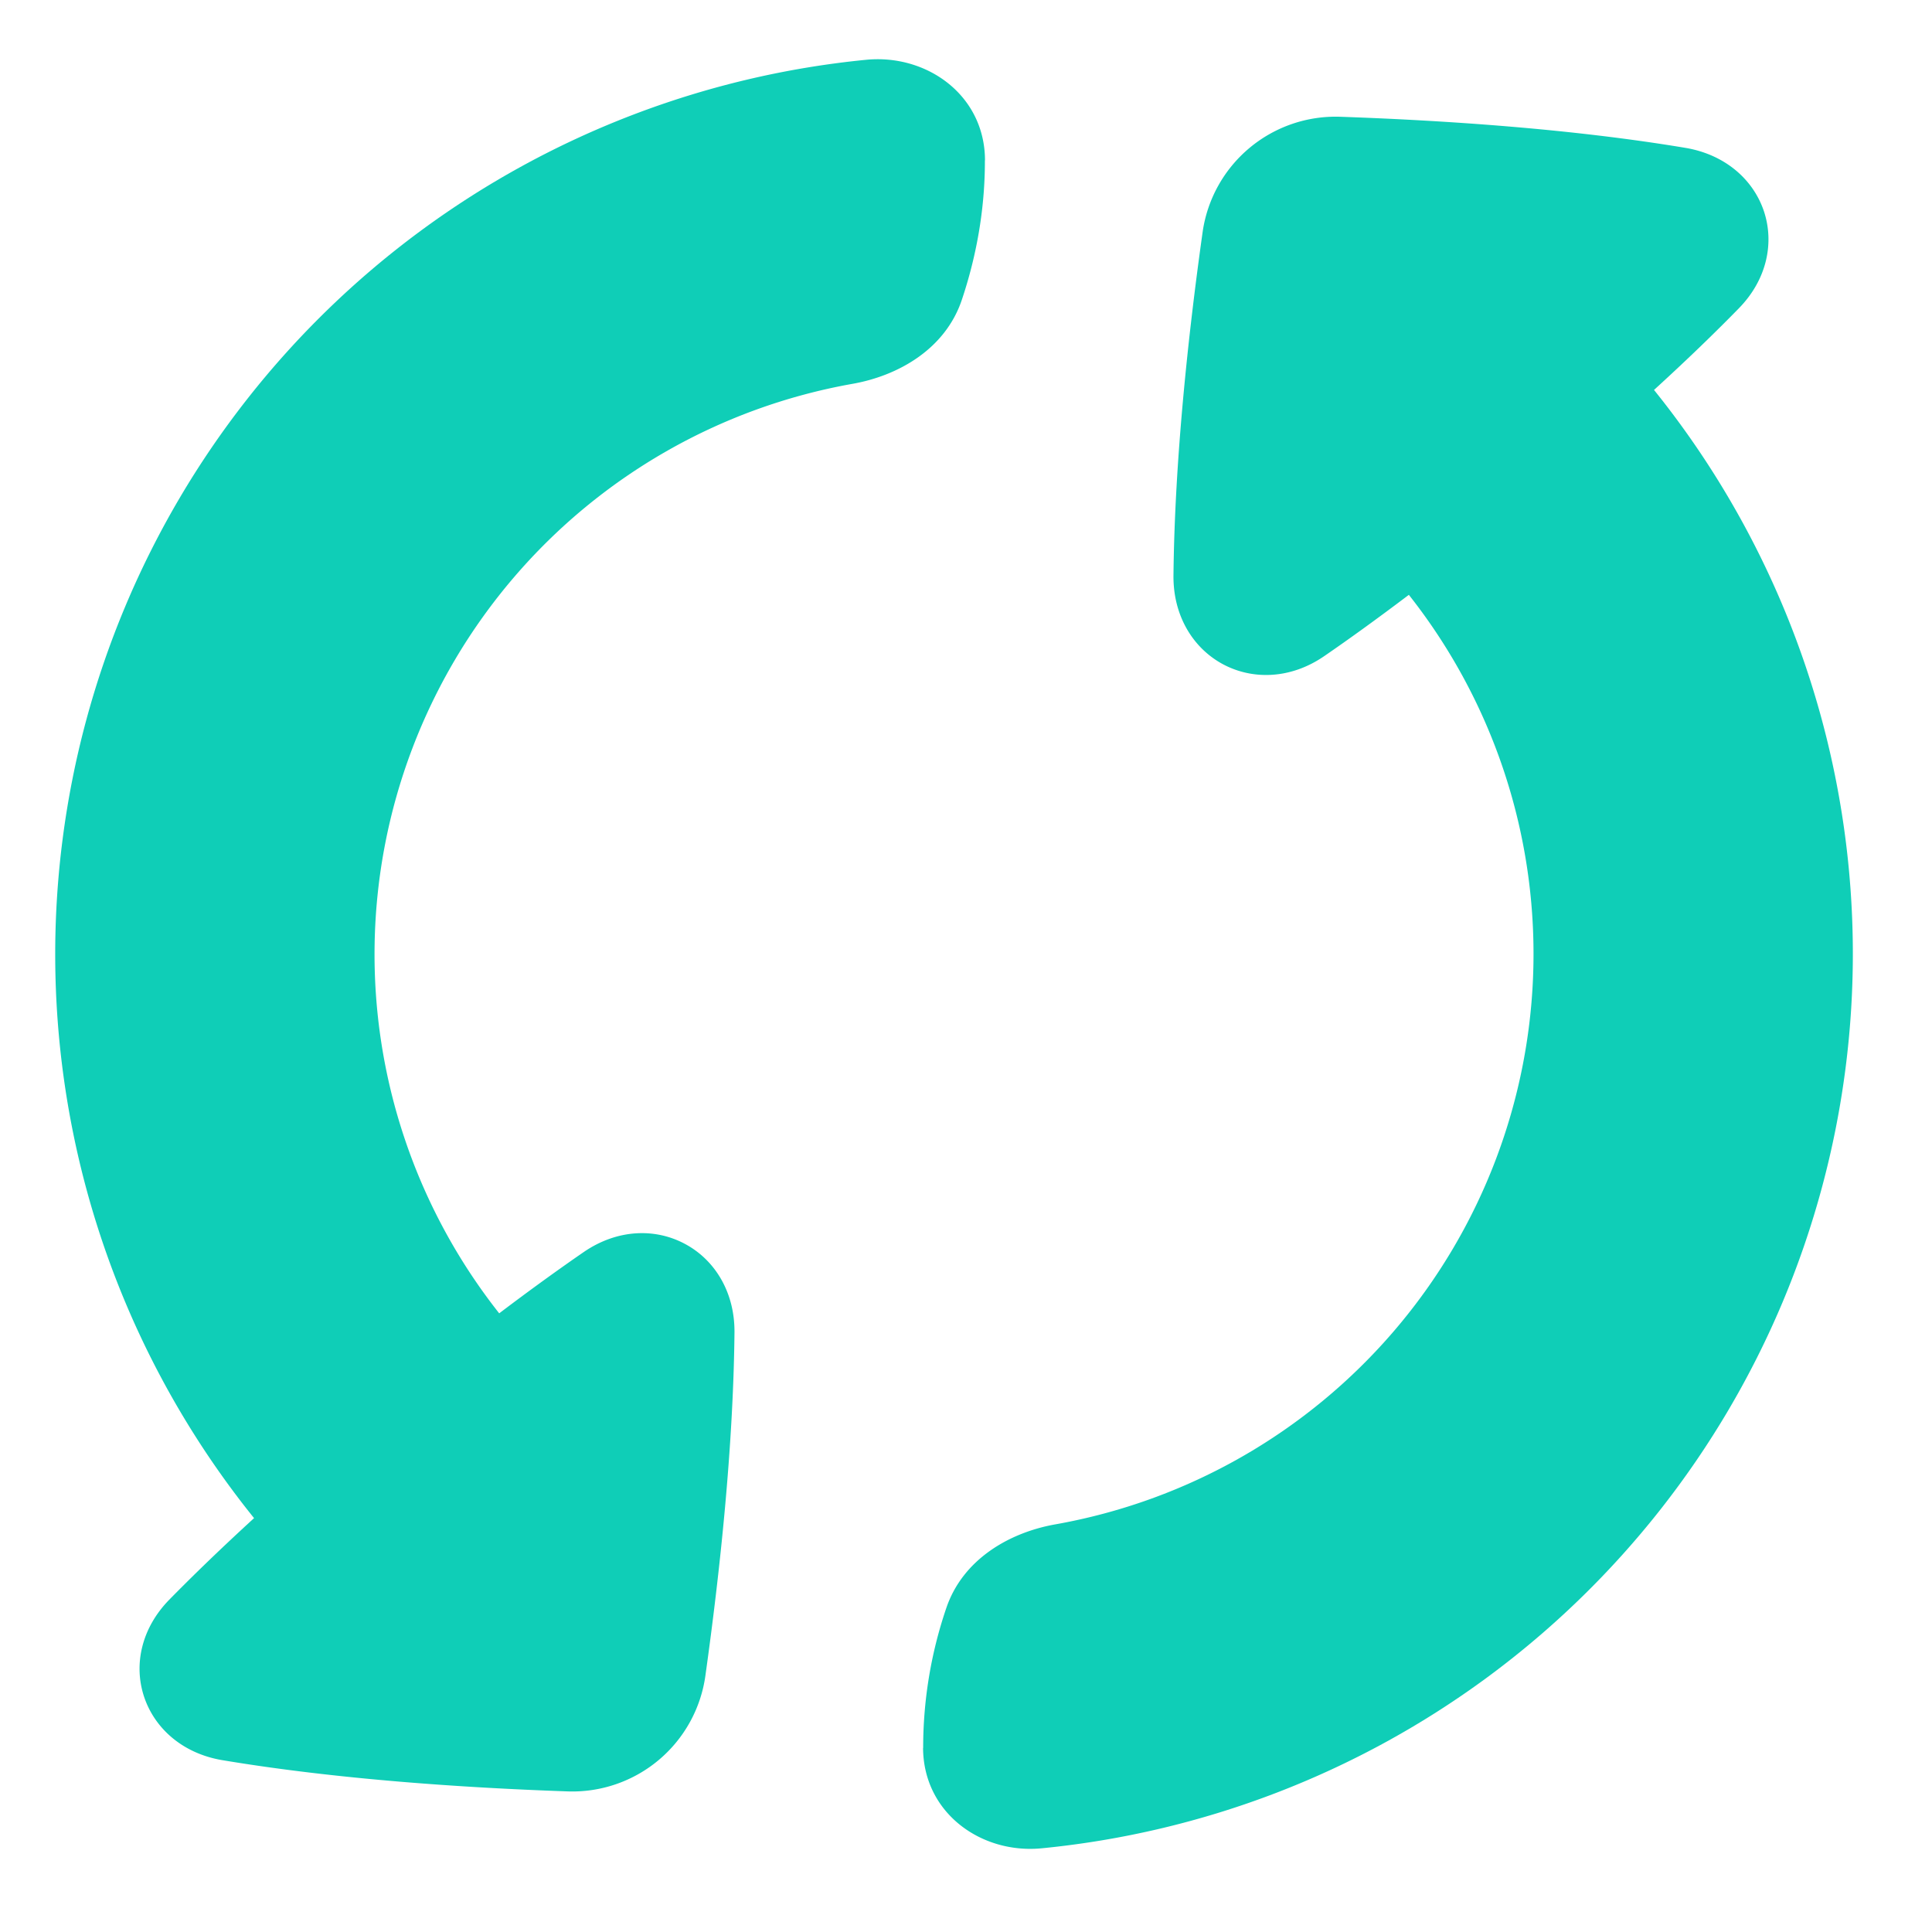
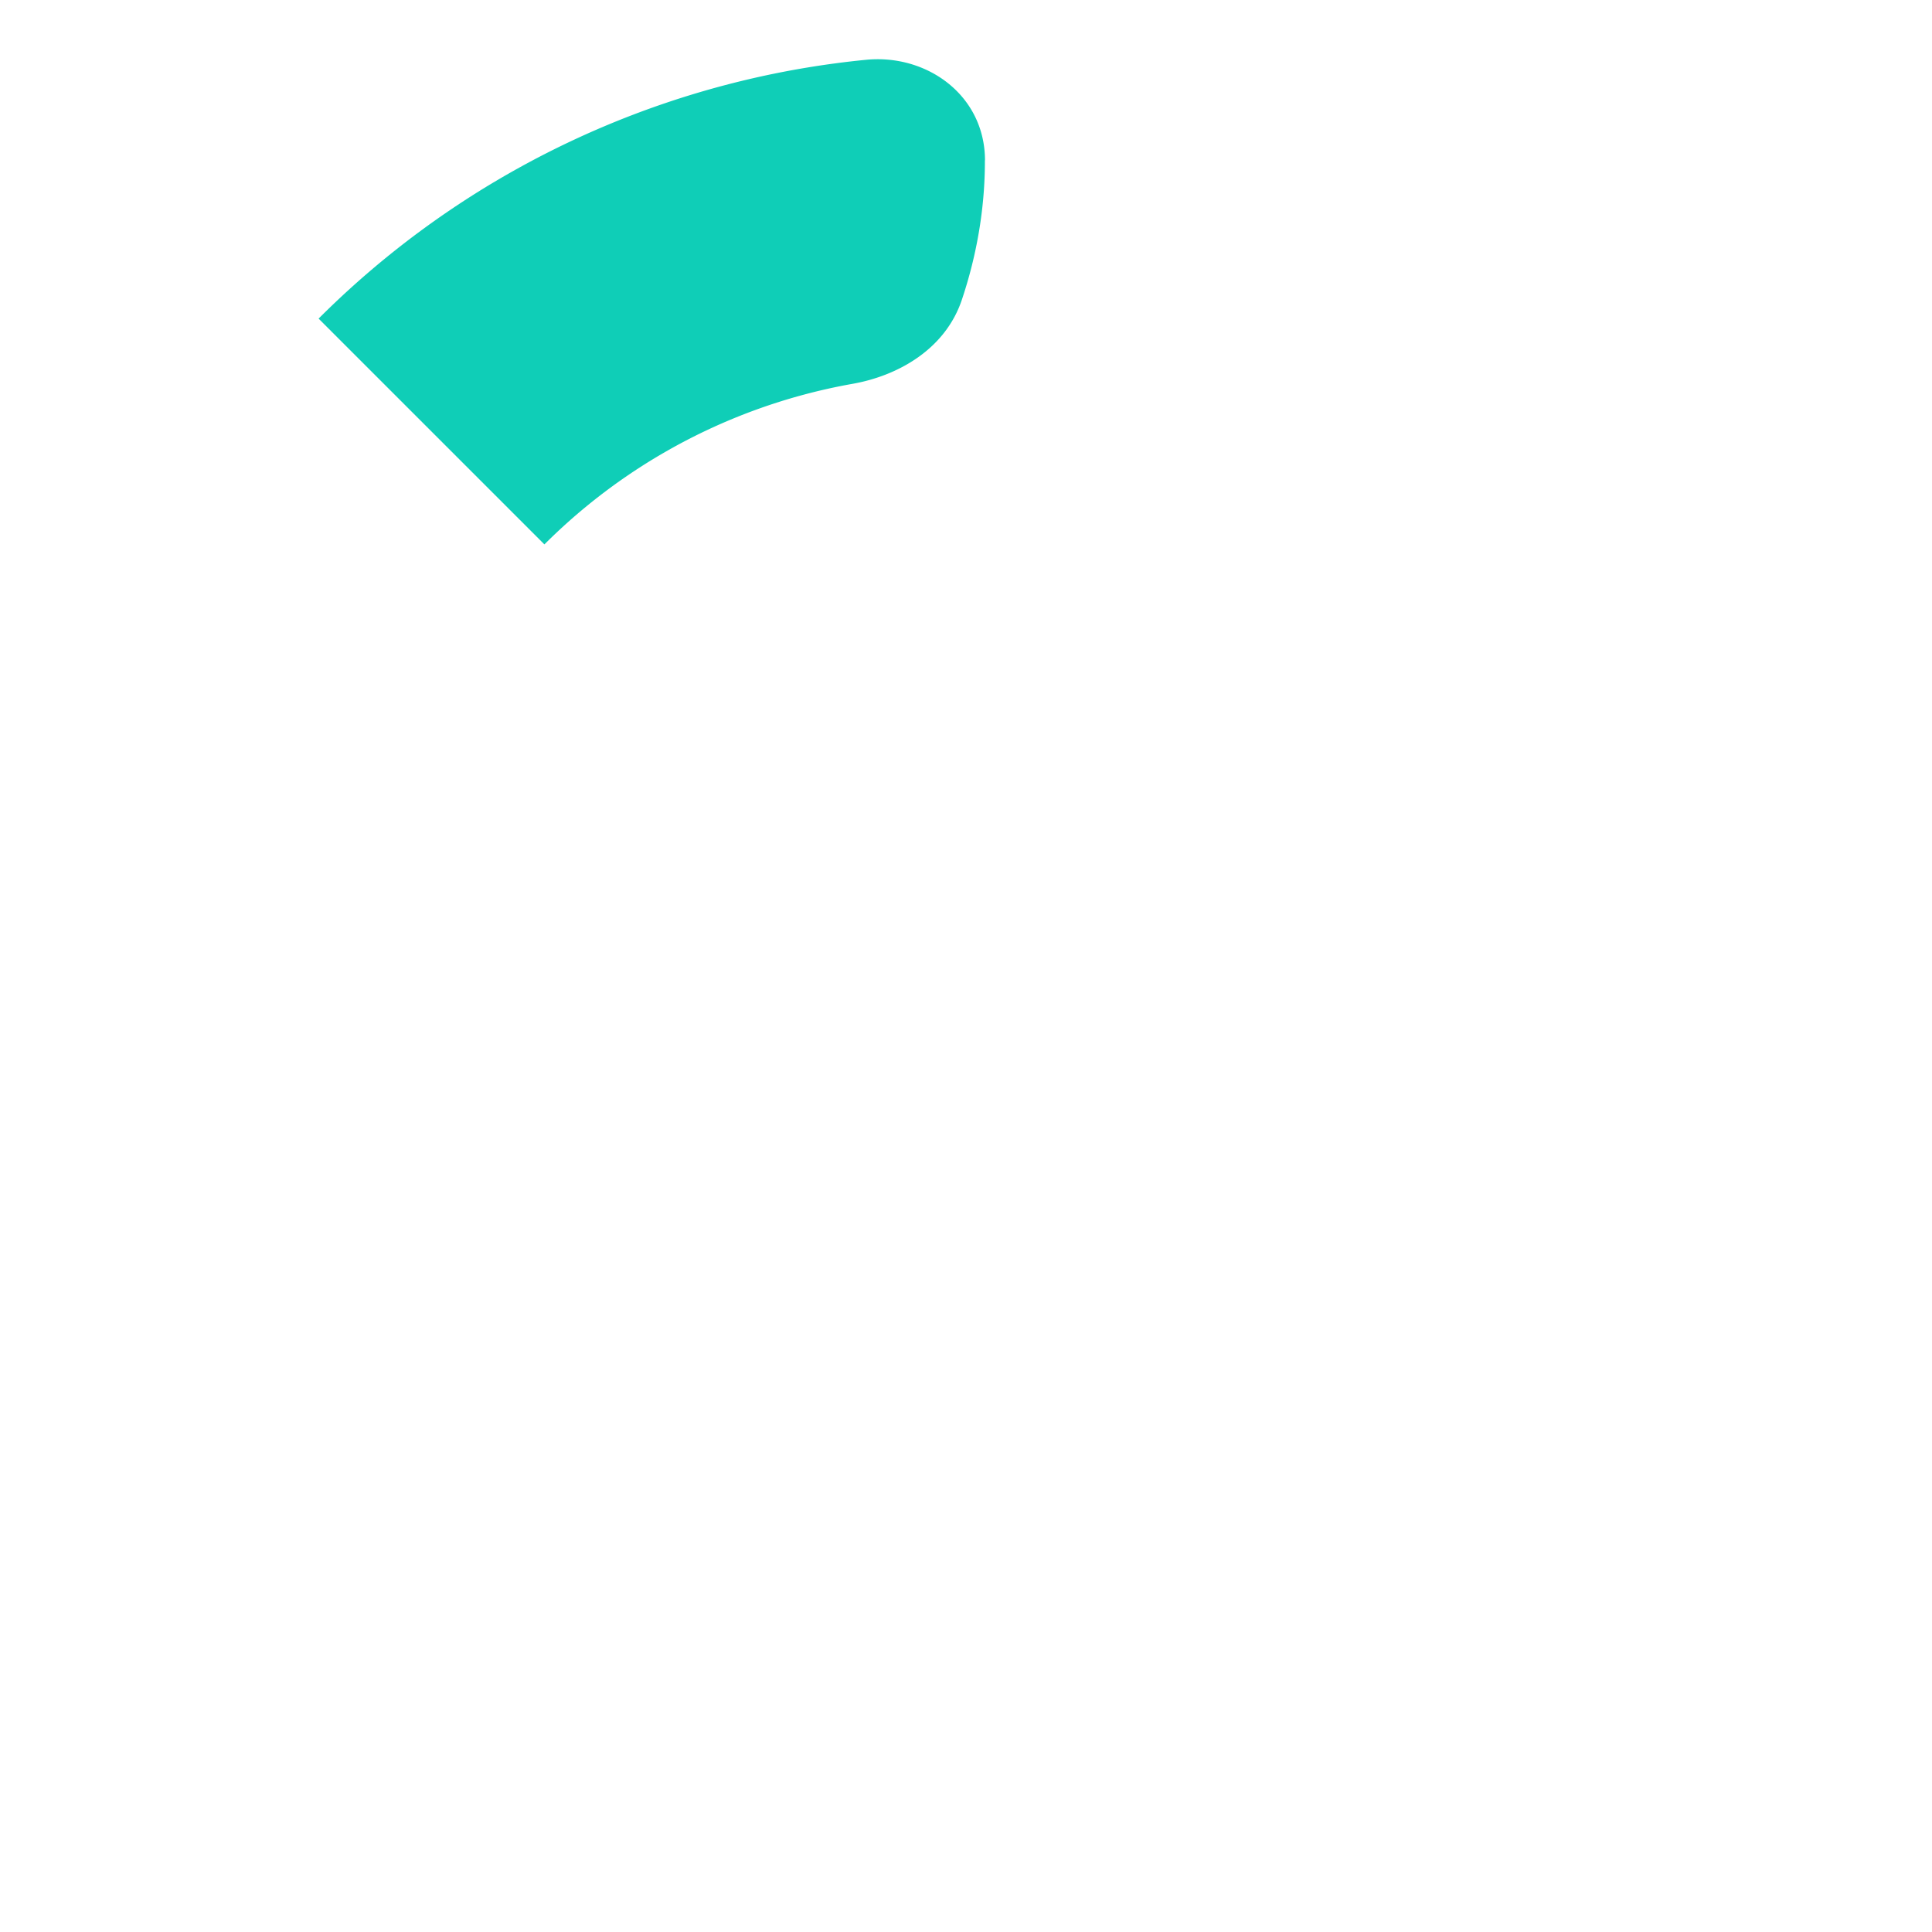
<svg xmlns="http://www.w3.org/2000/svg" width="18" height="18" viewBox="0 0 18 18" fill="none">
  <g clip-path="url(#3gjarw771a)">
    <path d="M9.177 1.493C9.175.886 8.635.502 8.07.557a8.374 8.374 0 0 0-5.703 13.587c-.32.293-.58.546-.79.76-.26.266-.334.607-.234.906.1.298.364.528.728.589 1.058.177 2.238.257 3.216.291a1.252 1.252 0 0 0 1.285-1.078c.135-.963.26-2.128.271-3.195.004-.374-.18-.677-.46-.827-.28-.151-.633-.138-.943.074-.225.155-.488.344-.789.572a5.398 5.398 0 0 1 3.292-8.66c.424-.075.863-.322 1.018-.782.167-.498.216-.945.215-1.3z" fill="#0FCEB7" />
-     <path d="M8.6 16.285c.003.607.543.991 1.107.935A8.374 8.374 0 0 0 15.41 3.633c.32-.292.58-.545.79-.76.26-.265.333-.607.234-.905-.1-.298-.364-.528-.729-.59-1.058-.177-2.238-.256-3.215-.29a1.252 1.252 0 0 0-1.286 1.078c-.135.962-.26 2.128-.271 3.195-.004.373.18.676.46.827.28.15.634.138.943-.074.226-.155.488-.344.79-.572a5.398 5.398 0 0 1-3.293 8.66c-.424.075-.862.322-1.017.781a4.036 4.036 0 0 0-.215 1.302z" fill="#0FCEB7" />
  </g>
  <defs>
    <clipPath id="3gjarw771a">
-       <path fill="#fff" d="M0 0h17.778v17.778H0z" />
+       <path fill="#fff" d="M0 0h17.778v17.778z" />
    </clipPath>
  </defs>
</svg>